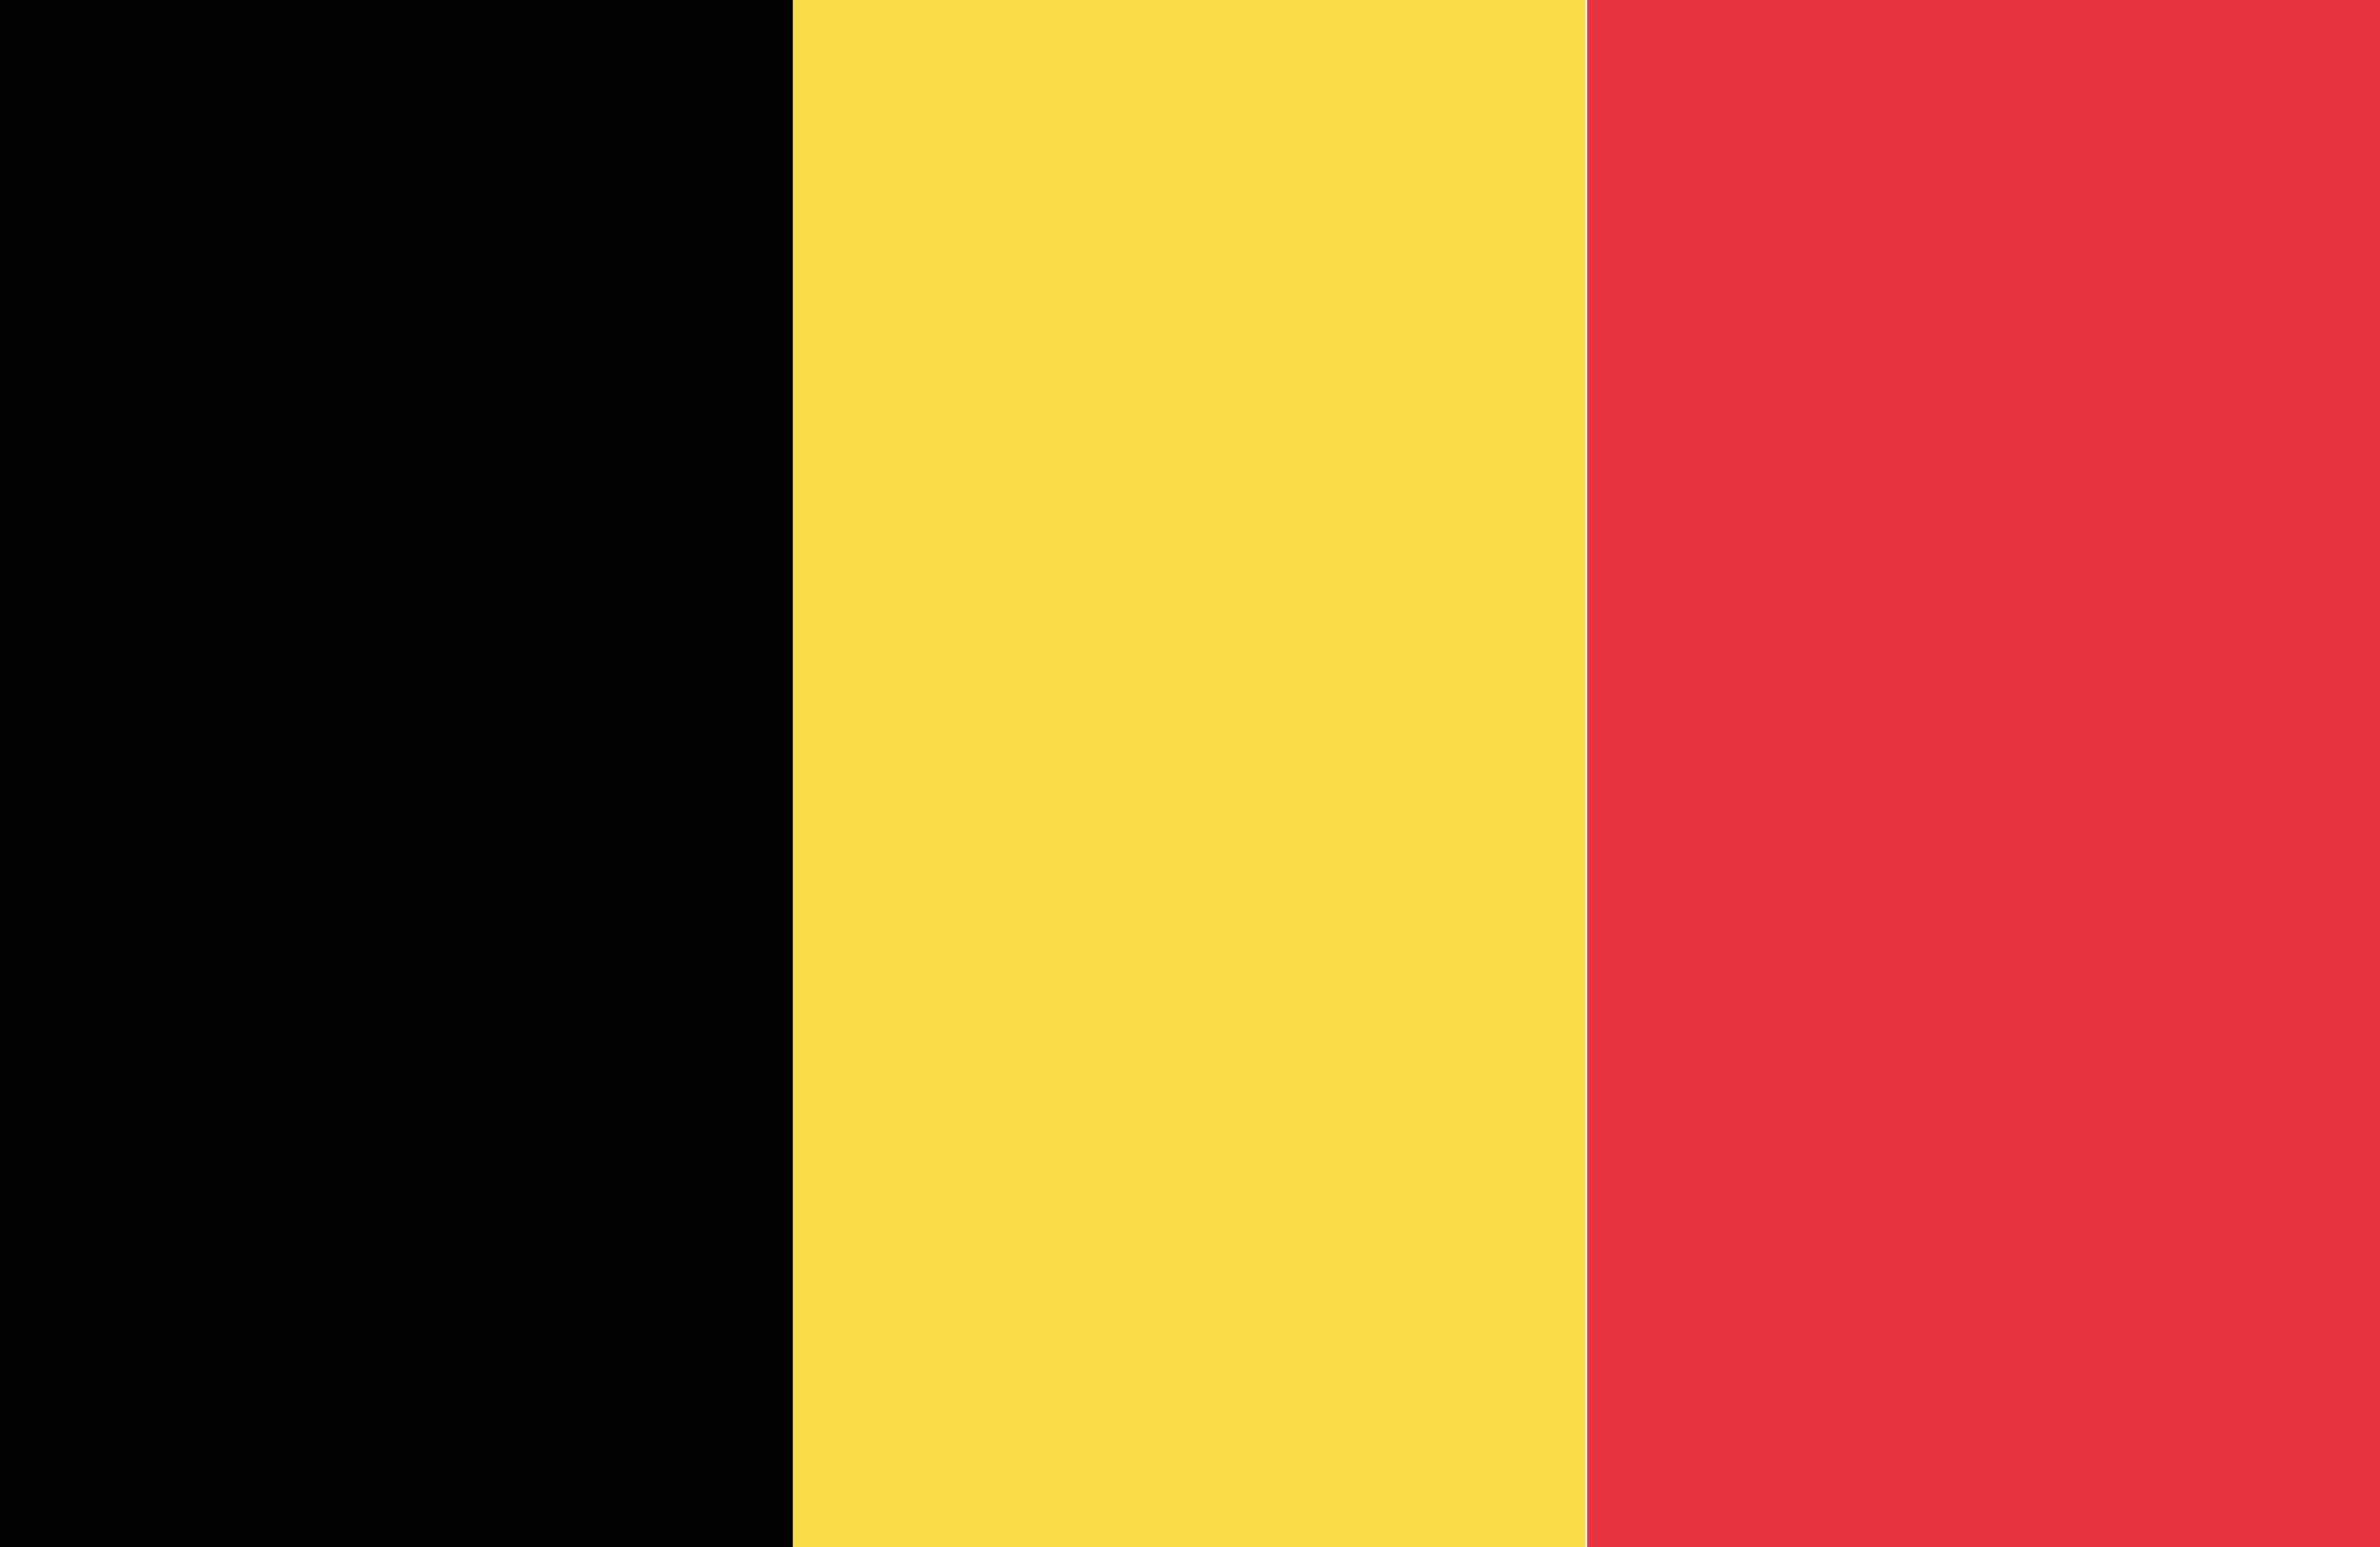
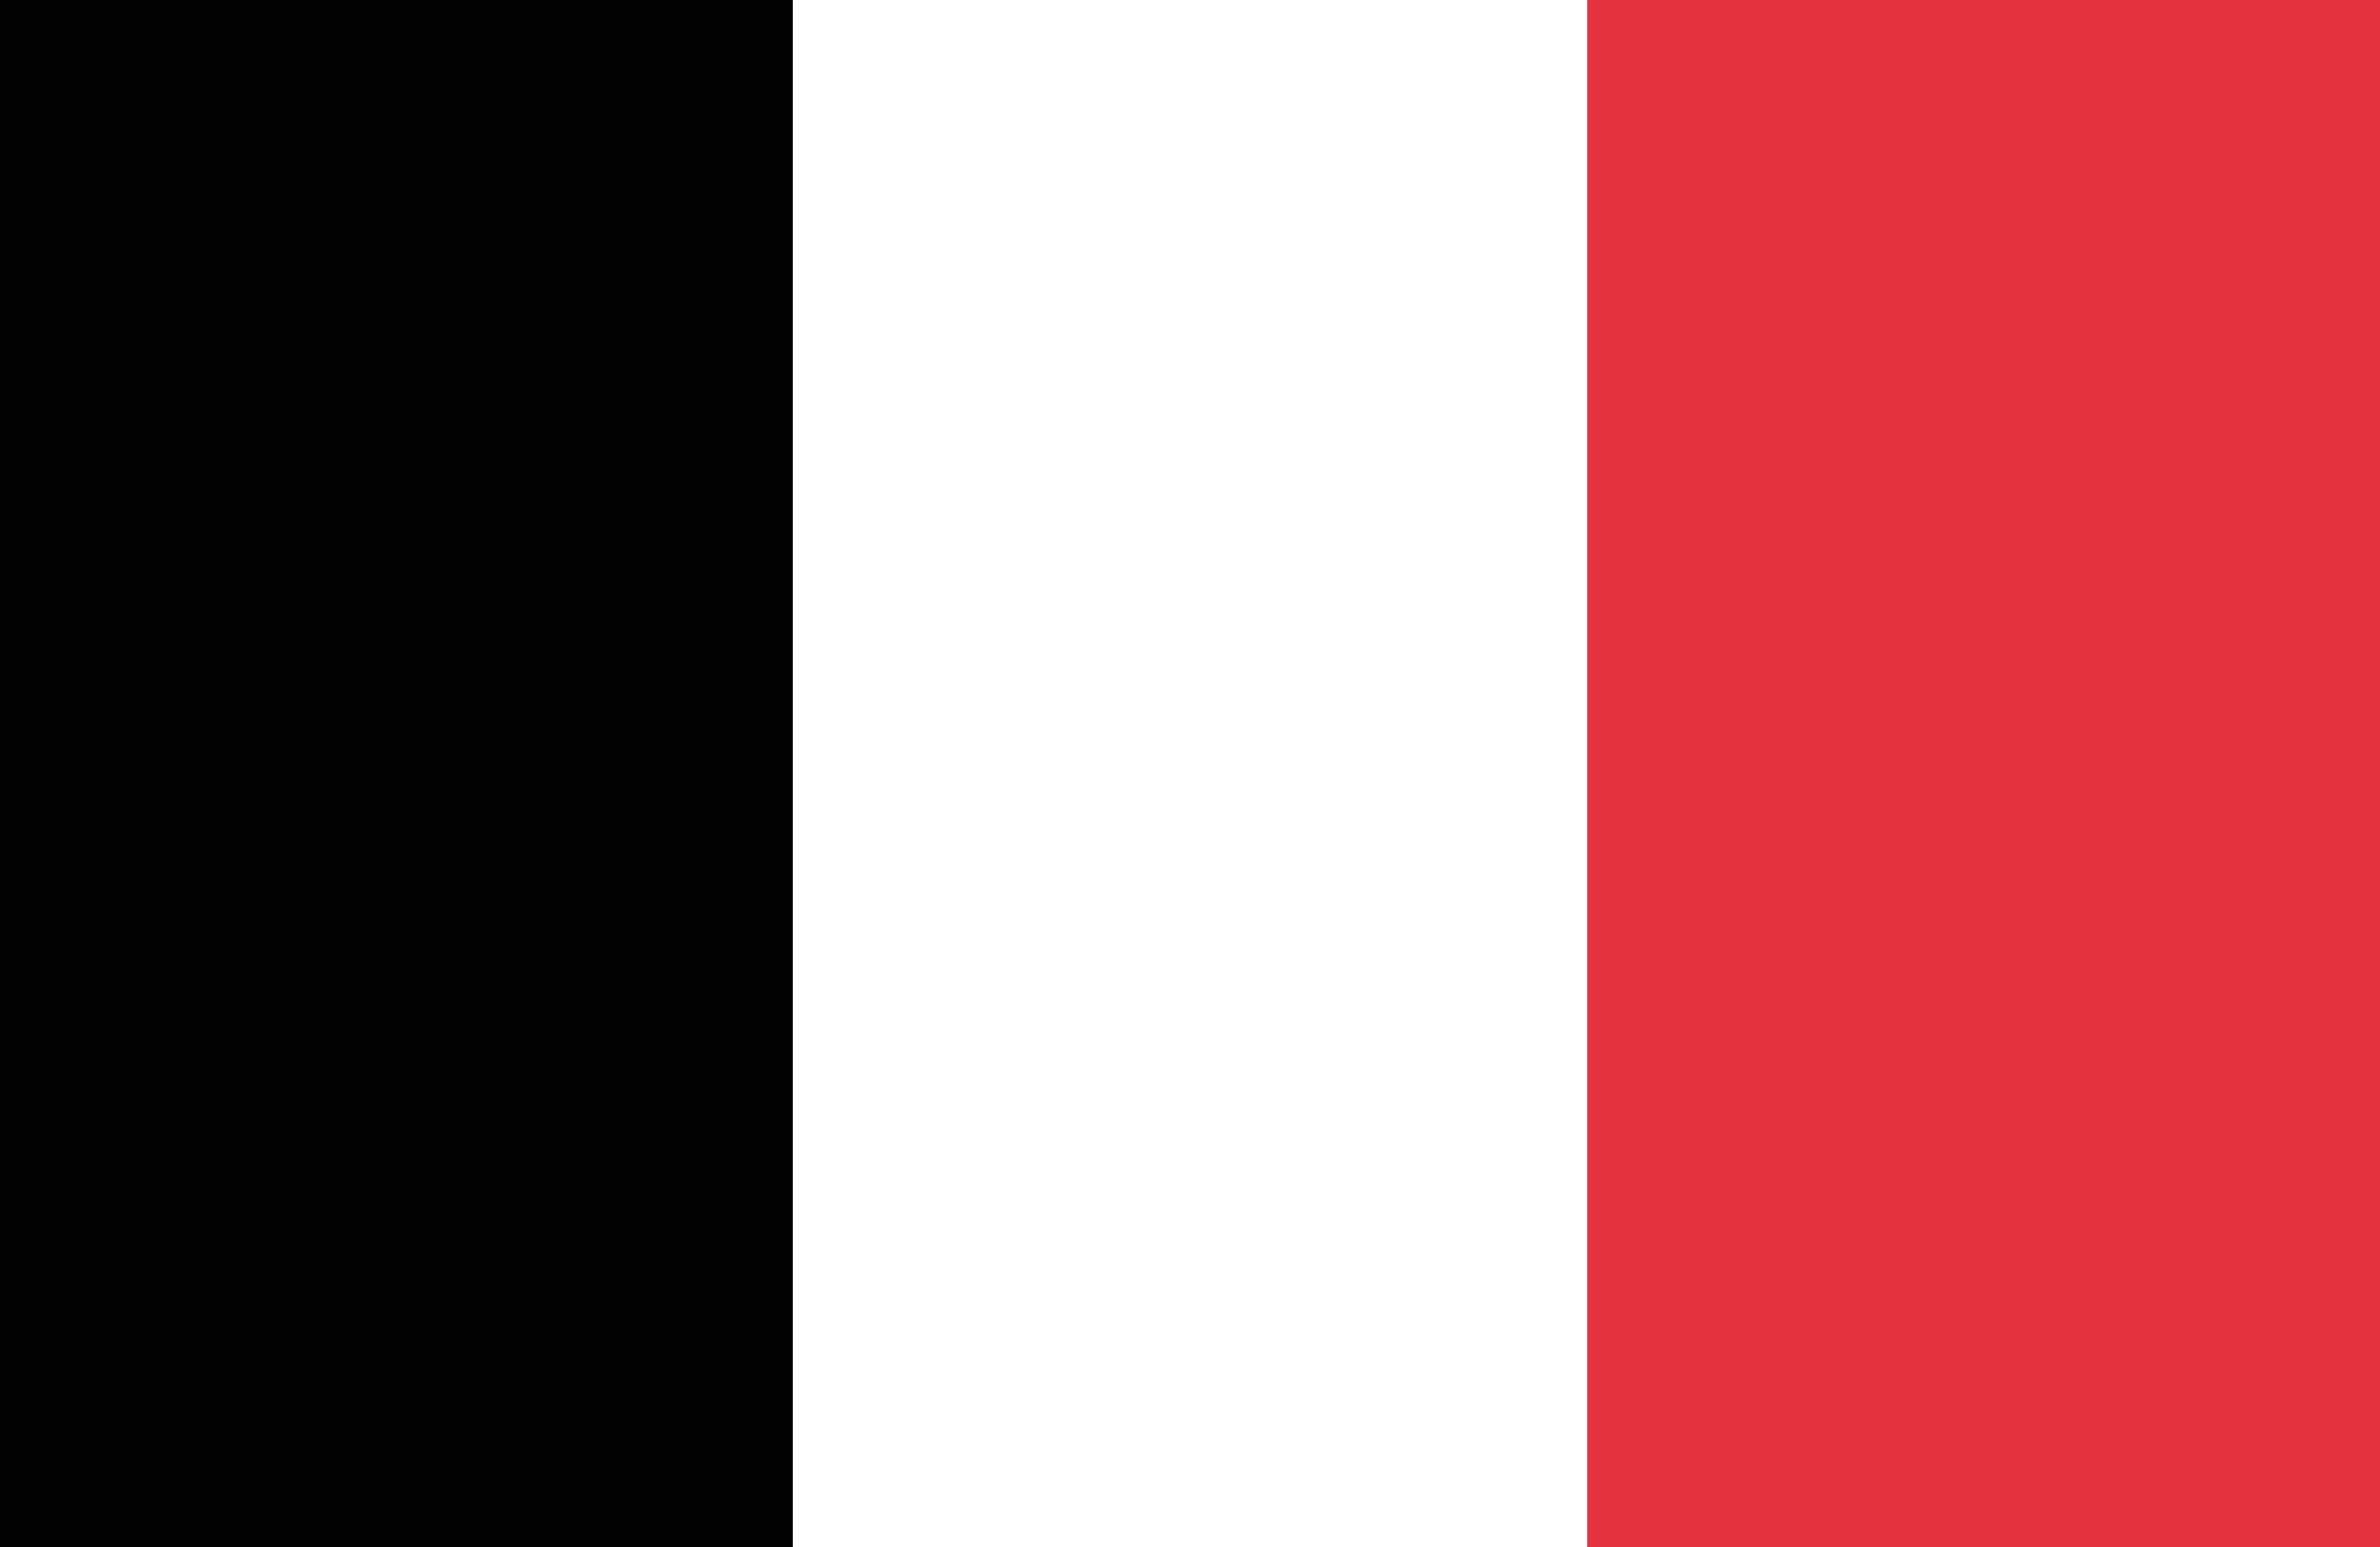
<svg xmlns="http://www.w3.org/2000/svg" version="1.1" id="Ebene_1" x="0px" y="0px" viewBox="0 0 15.58 10.13" style="enable-background:new 0 0 15.58 10.13;" xml:space="preserve">
  <style type="text/css">
	.st0{fill:#E7333F;}
	.st1{fill:#FADC48;}
	.st2{fill:#020203;}
</style>
  <g>
    <rect x="10.39" class="st0" width="5.19" height="10.13" />
-     <rect x="5.19" class="st1" width="5.19" height="10.13" />
    <rect class="st2" width="5.19" height="10.13" />
  </g>
</svg>